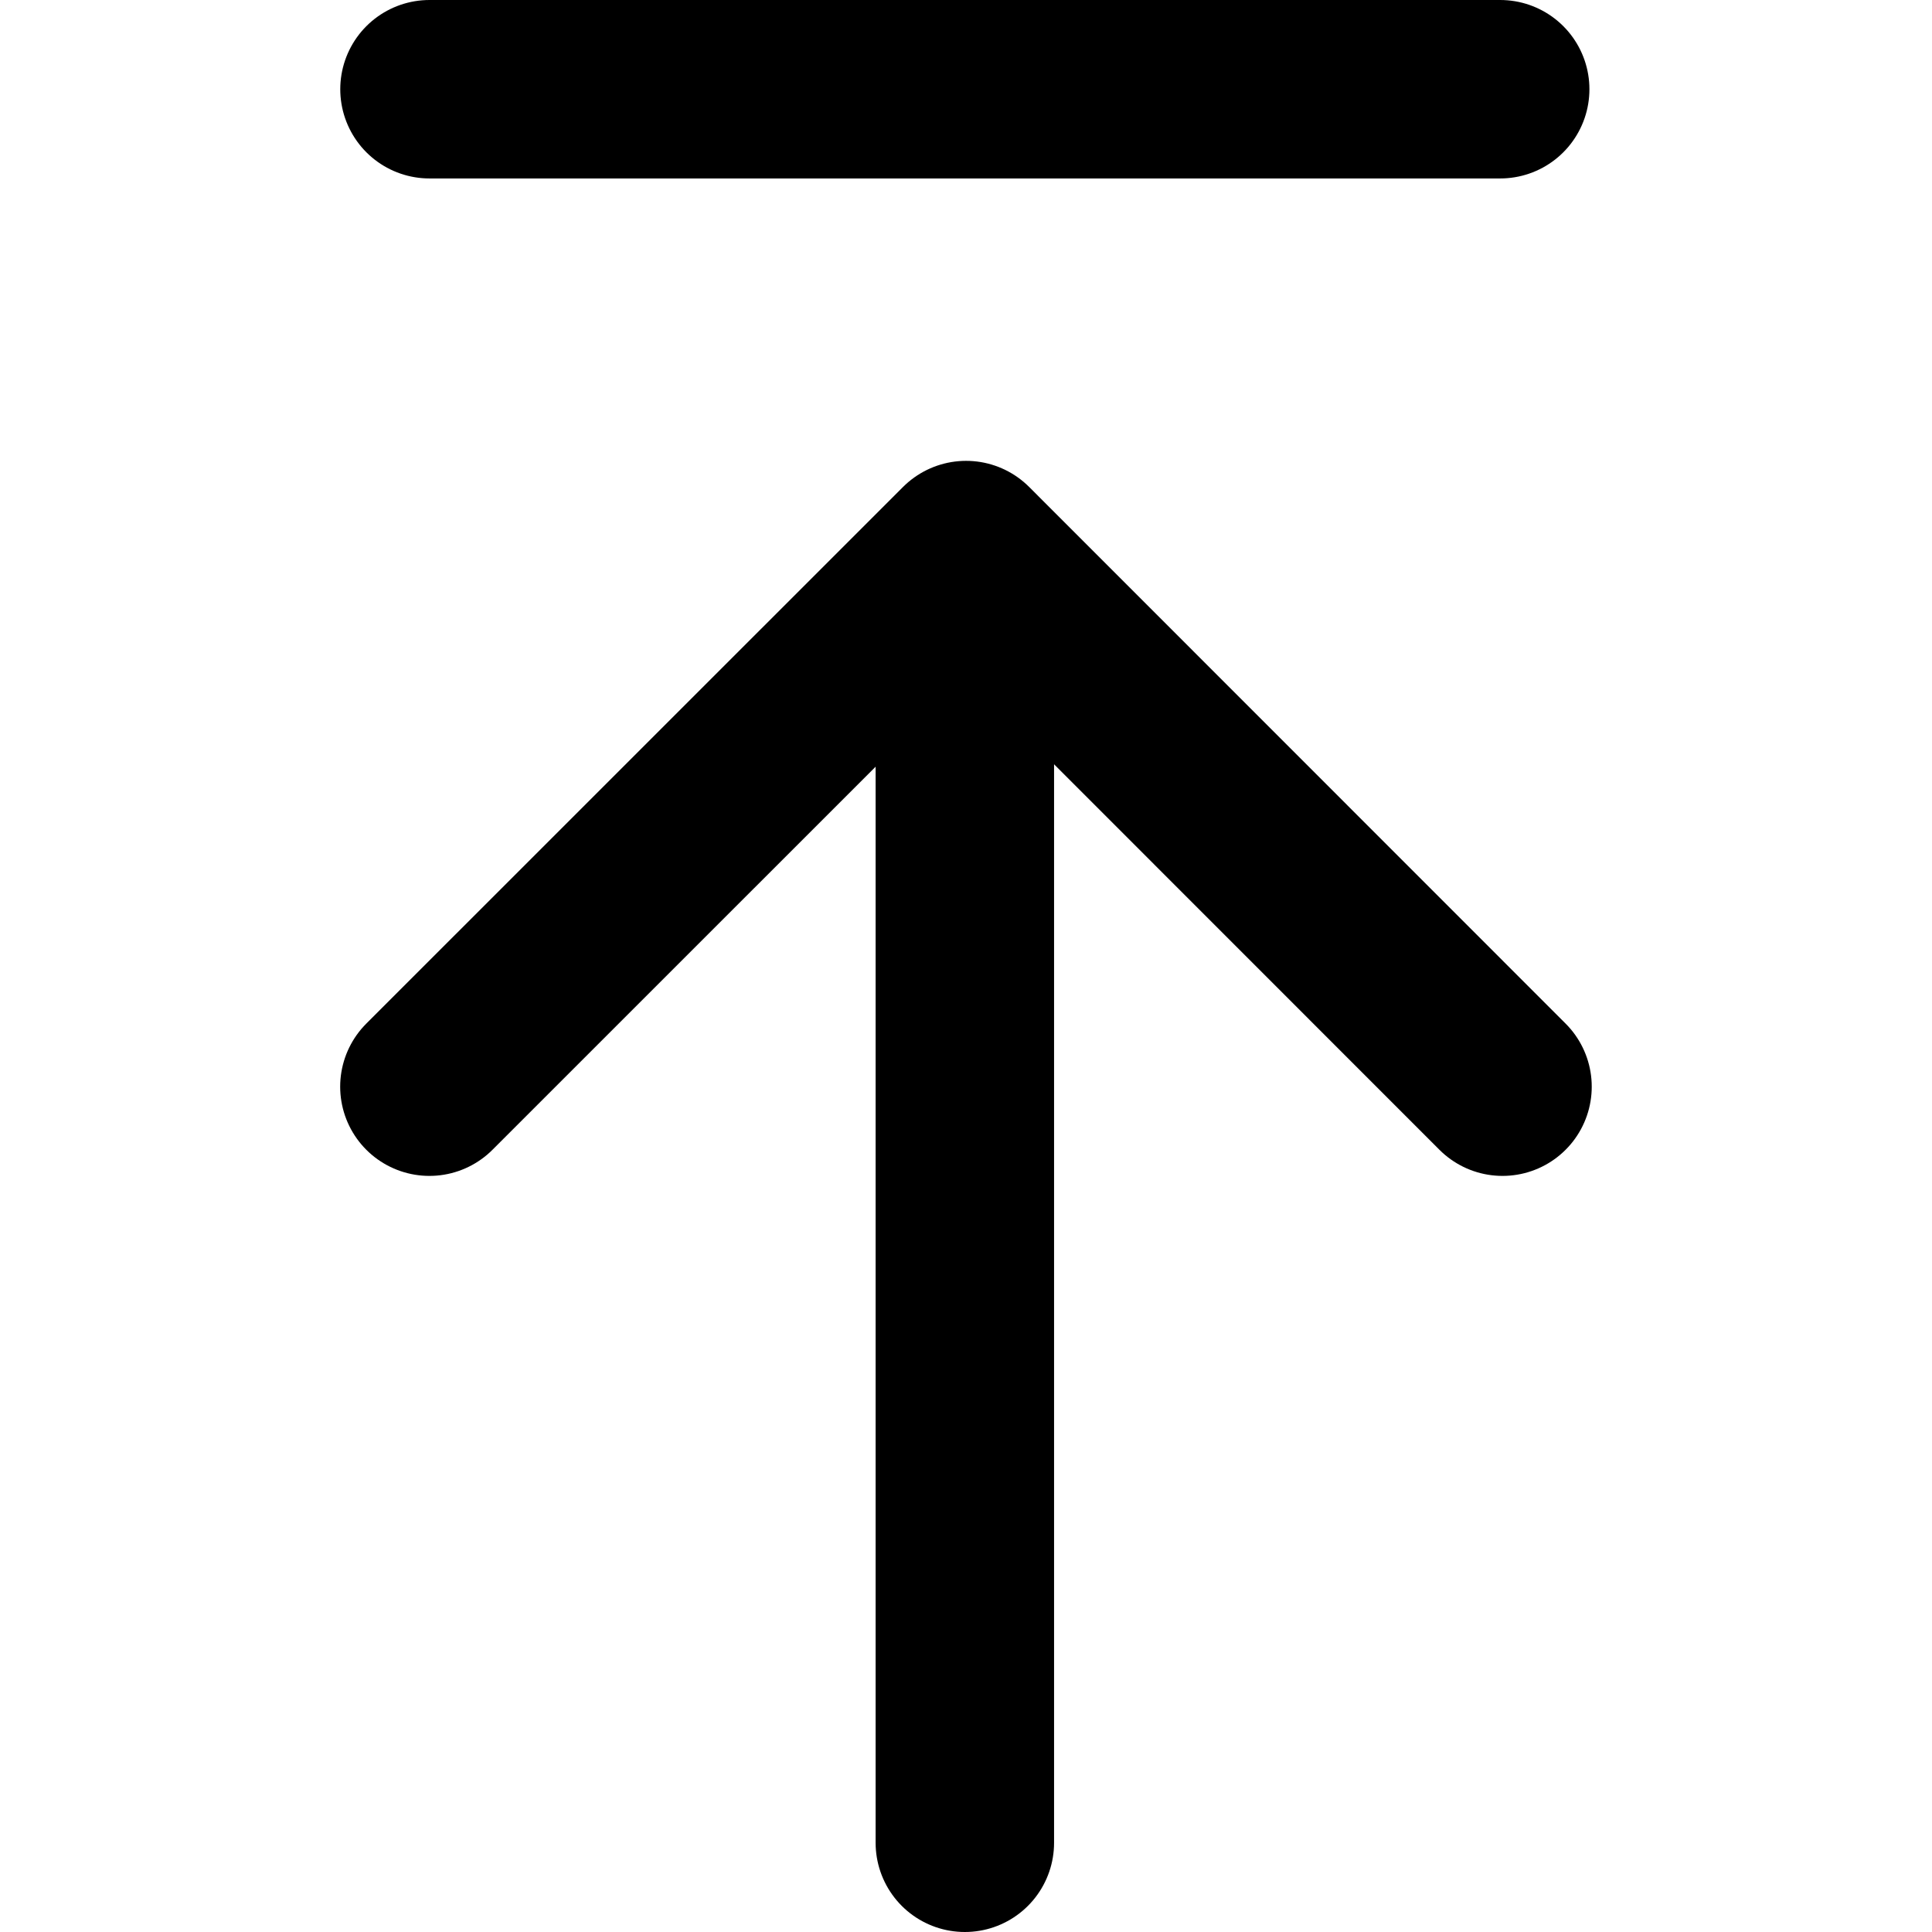
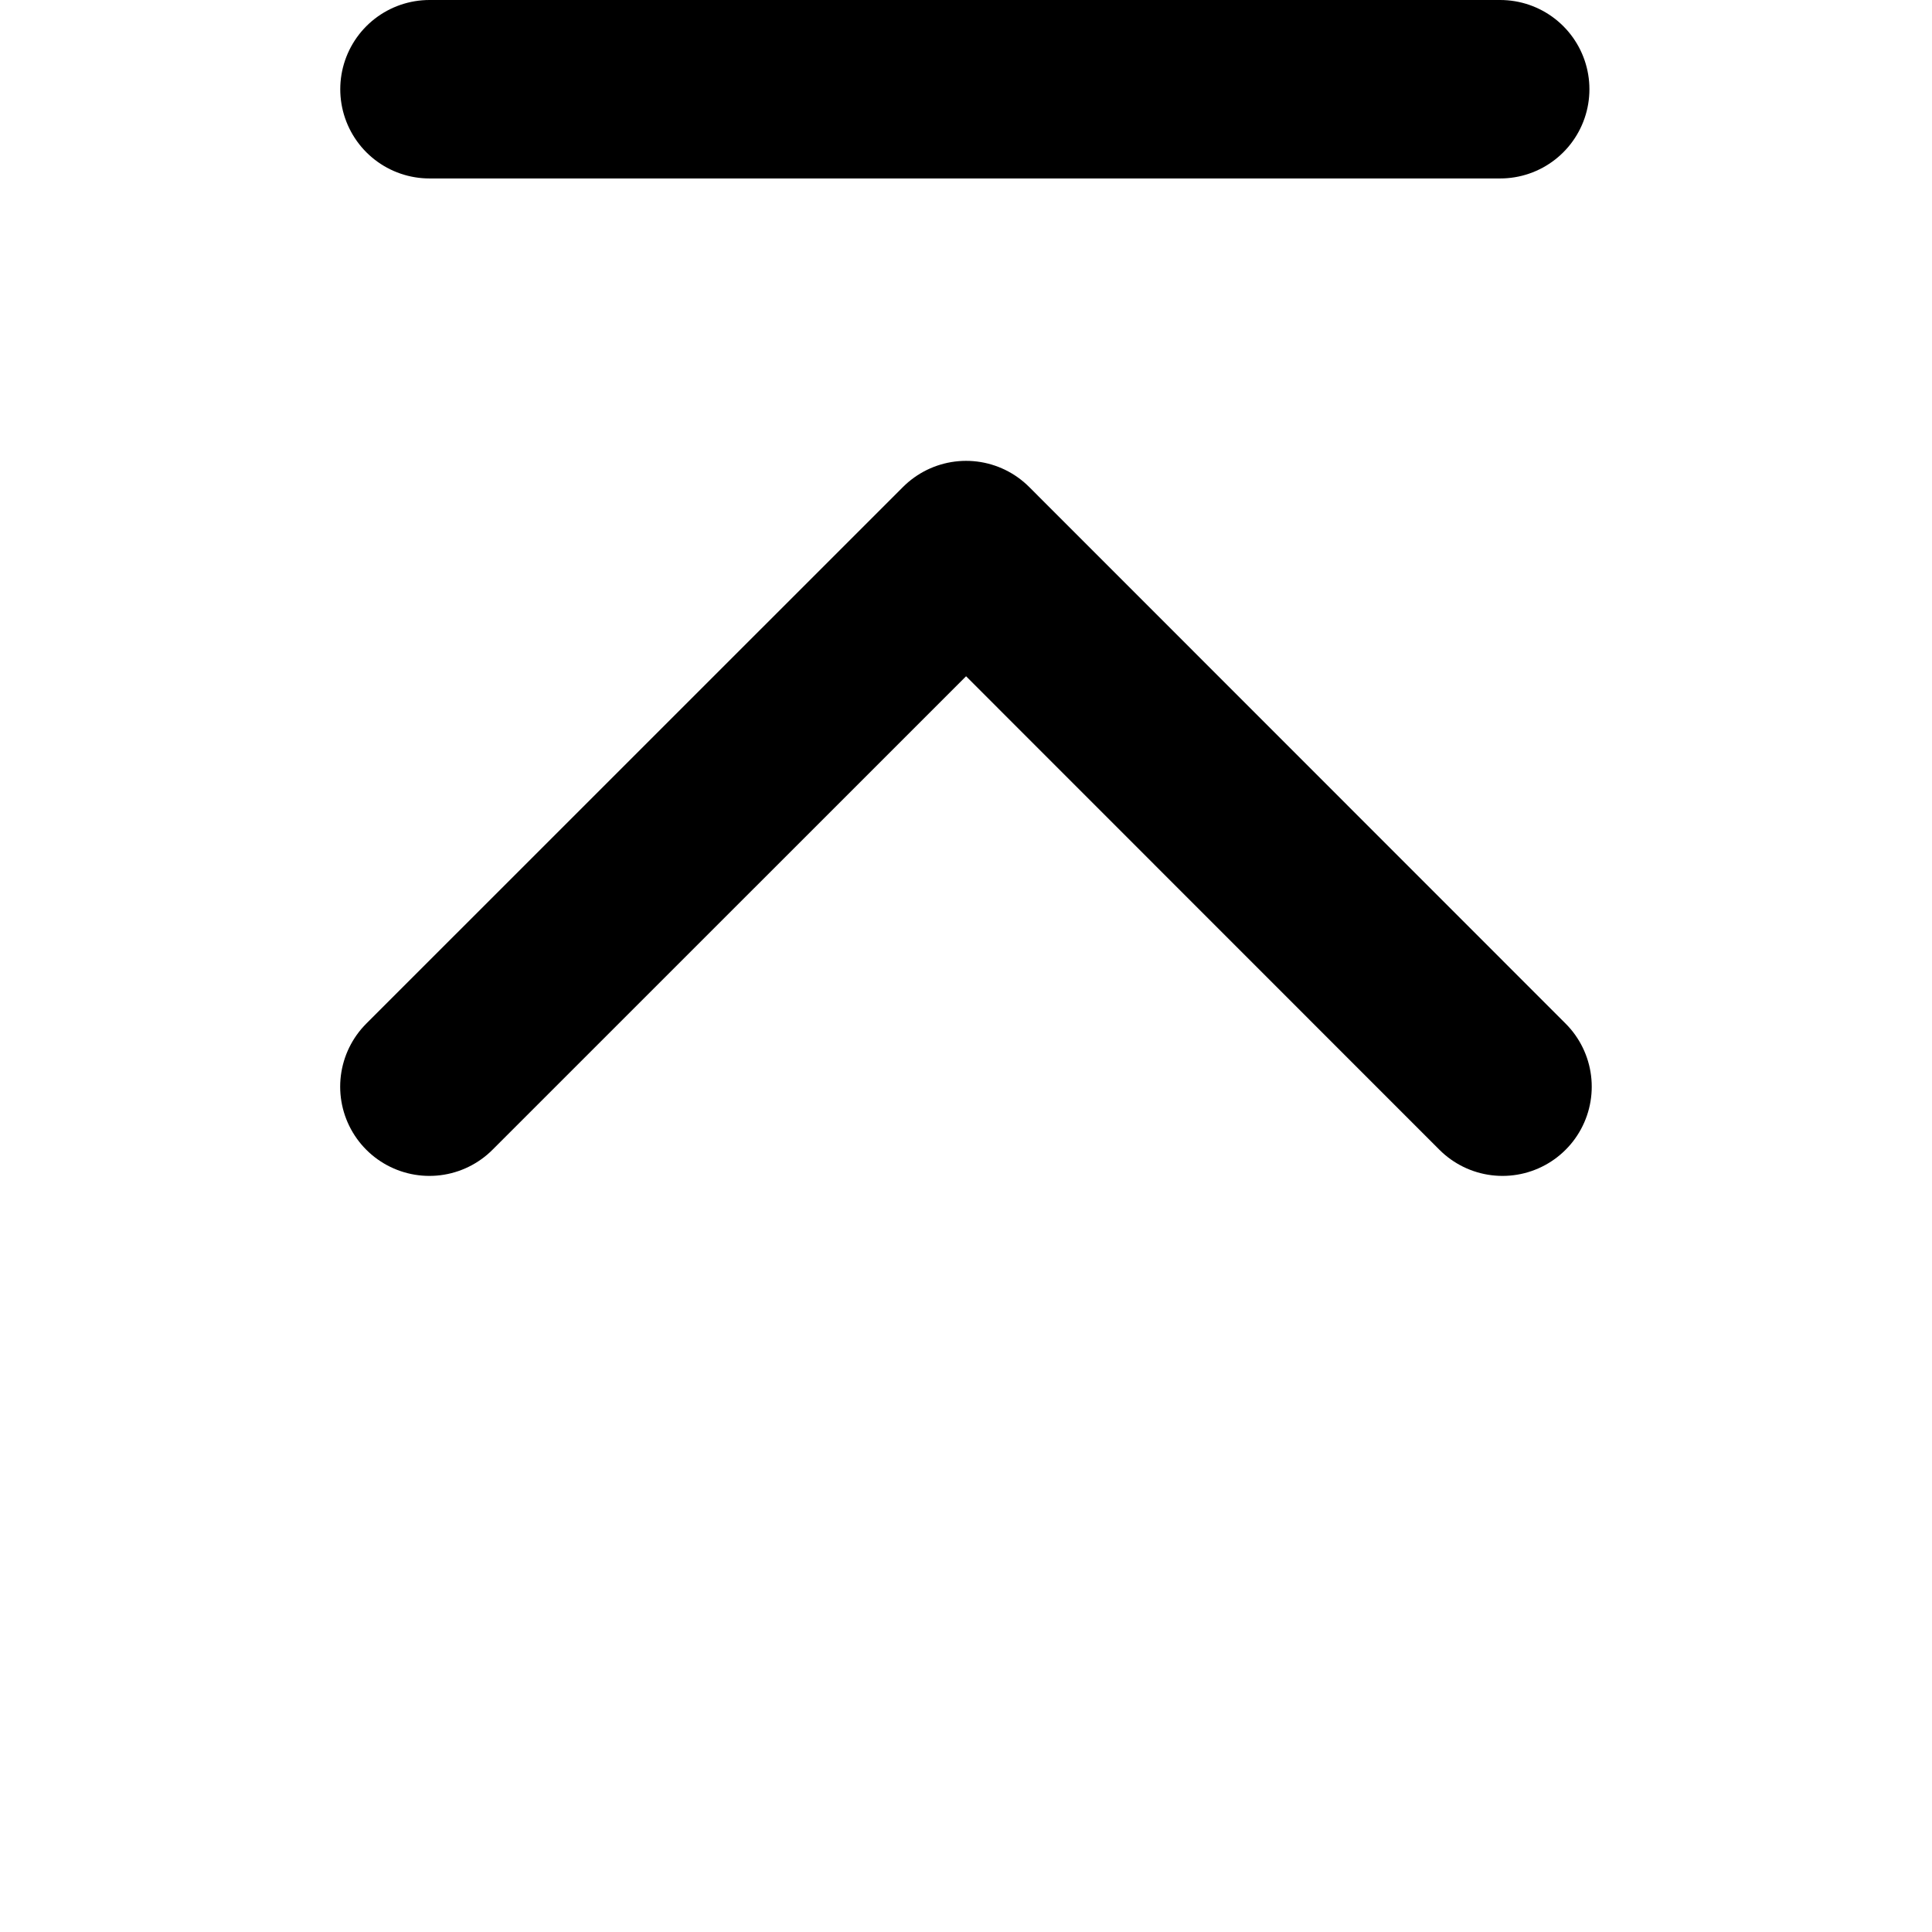
<svg xmlns="http://www.w3.org/2000/svg" width="20" height="20" viewBox="0 0 14.856 21.653">
  <g id="icon" transform="translate(1.145 20.653) rotate(-90)">
    <path id="패스_301" data-name="패스 301" d="M.5.5,6.514,6.515.5,12.527" transform="translate(7.974 -0.231)" fill="none" stroke="#000" stroke-linecap="round" stroke-linejoin="round" stroke-width="2" />
-     <line id="선_19" data-name="선 19" x1="13.653" transform="translate(0 6.27)" fill="none" stroke="#000" stroke-linecap="round" stroke-linejoin="round" stroke-width="2" />
    <path id="패스_345" data-name="패스 345" d="M0,0V12" transform="translate(19.653 0.27)" fill="none" stroke="#000" stroke-linecap="round" stroke-width="2" />
  </g>
</svg>